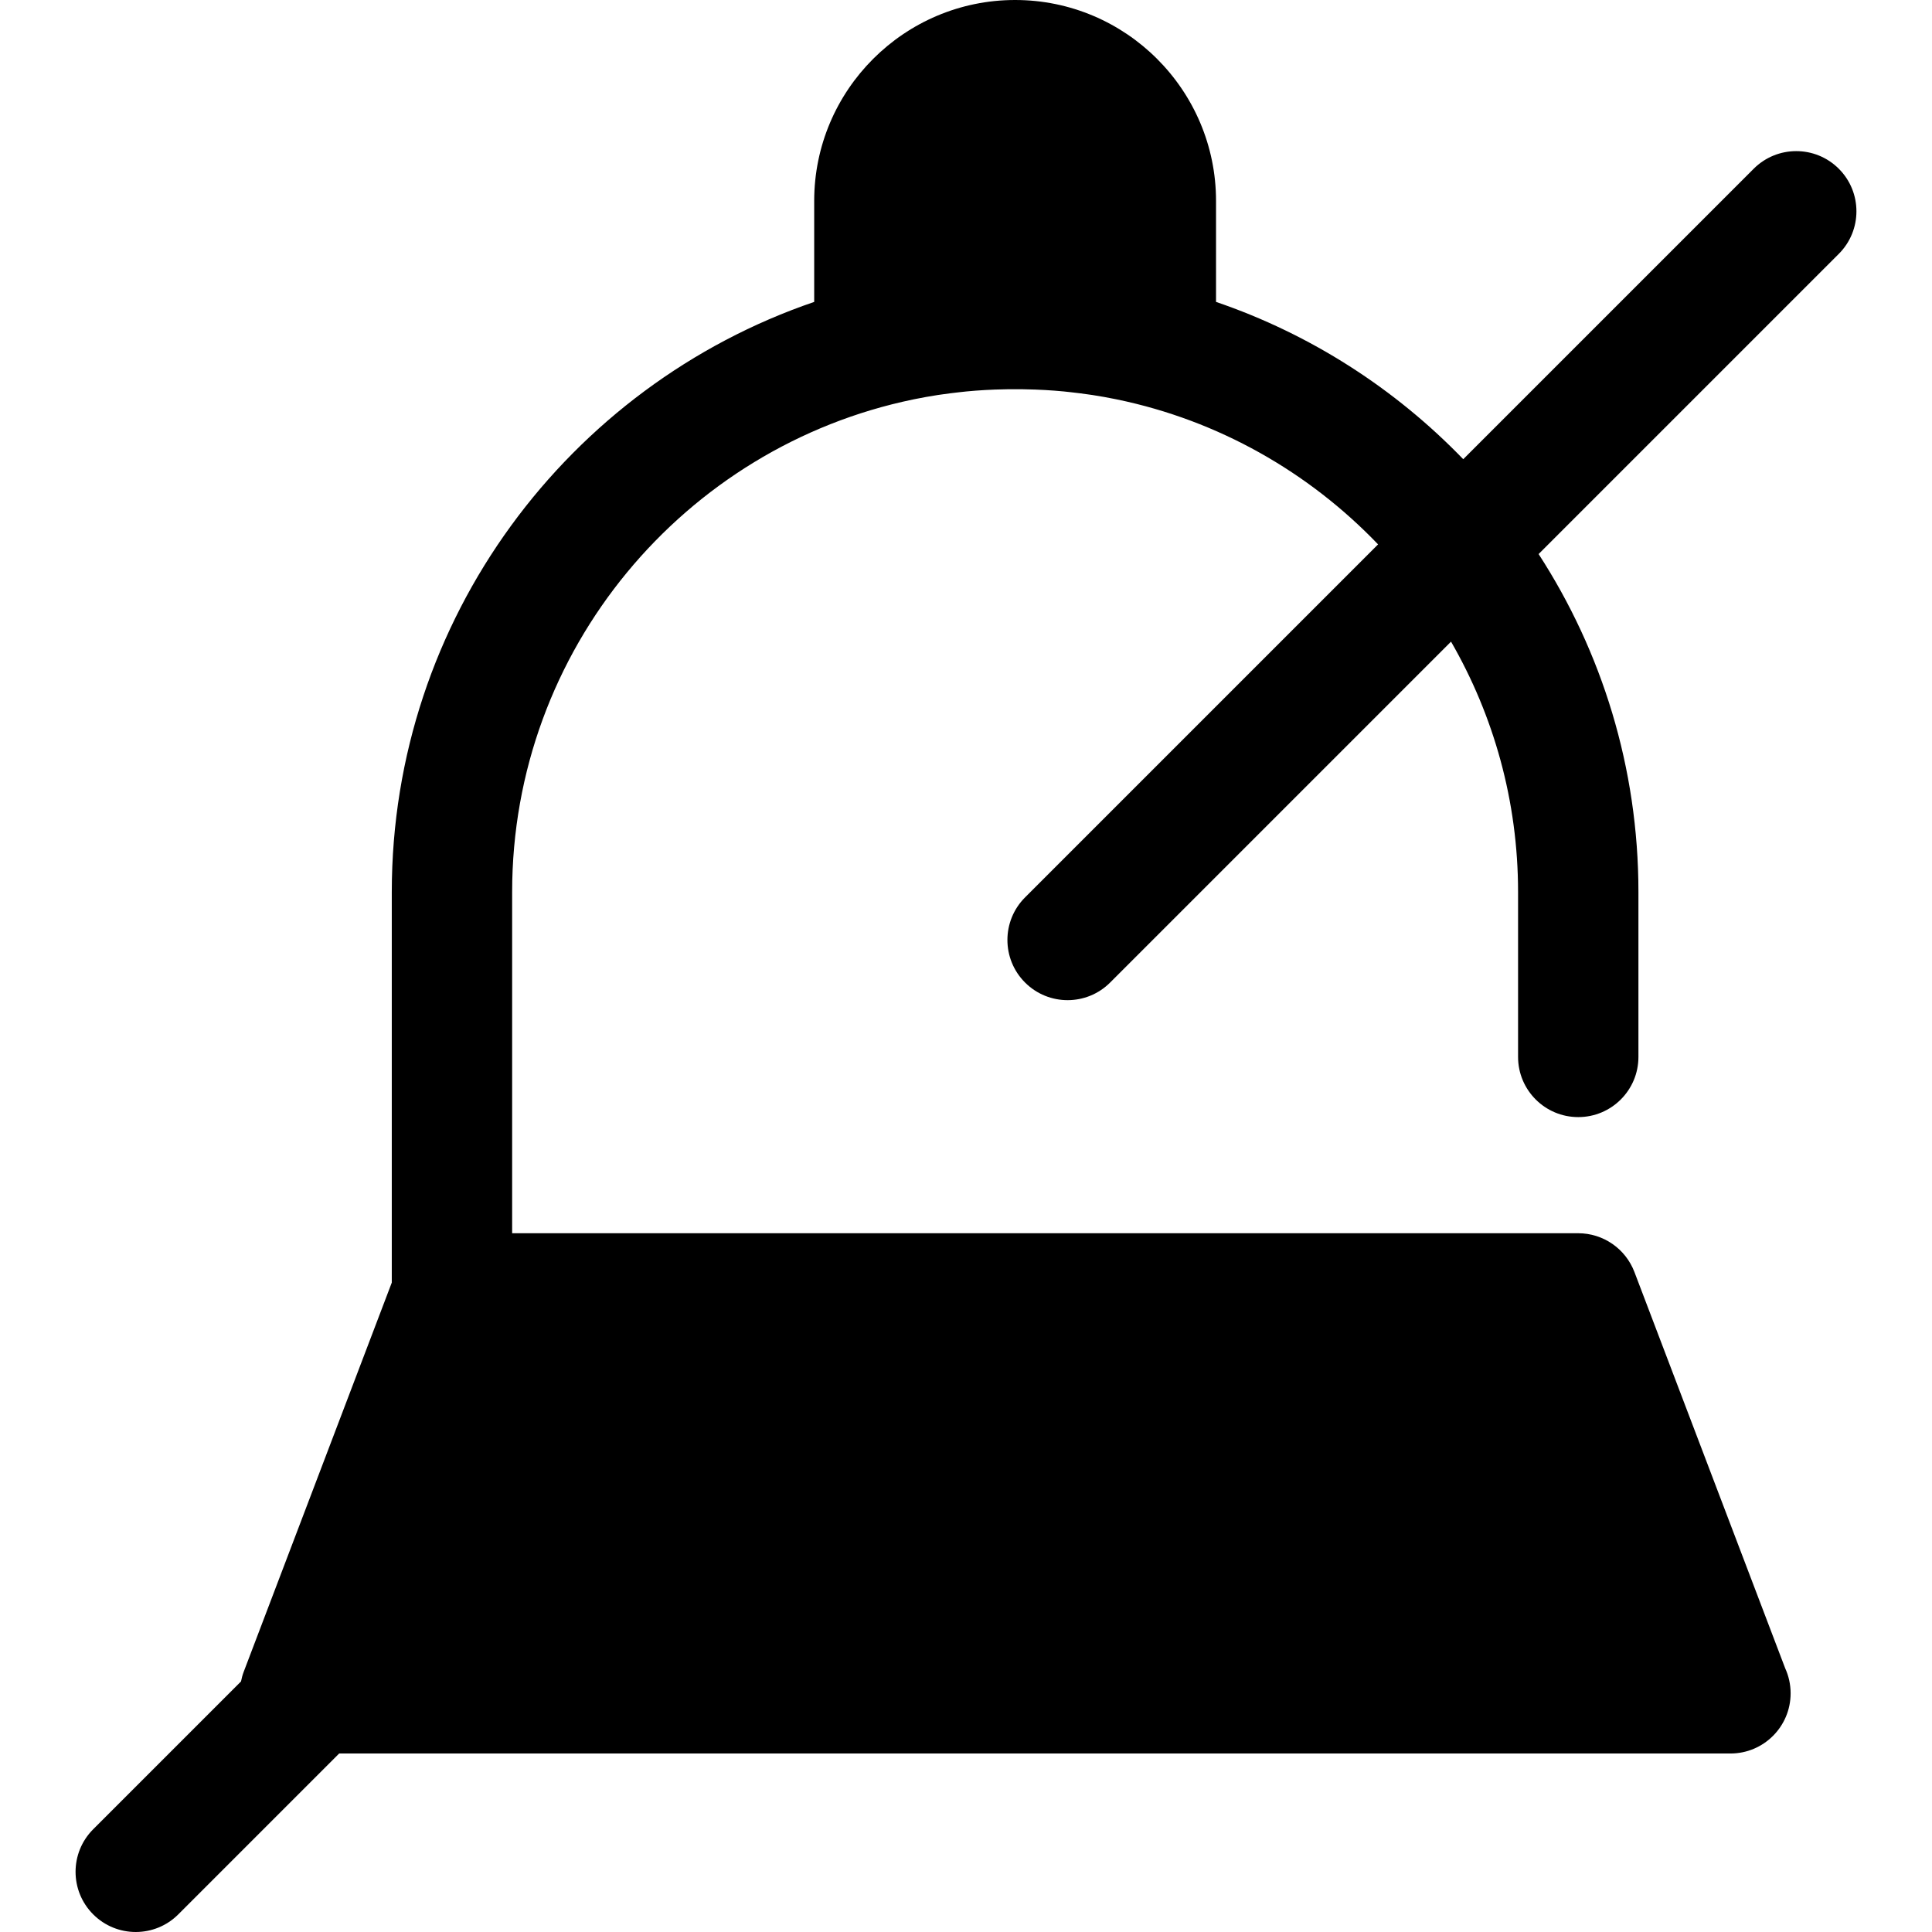
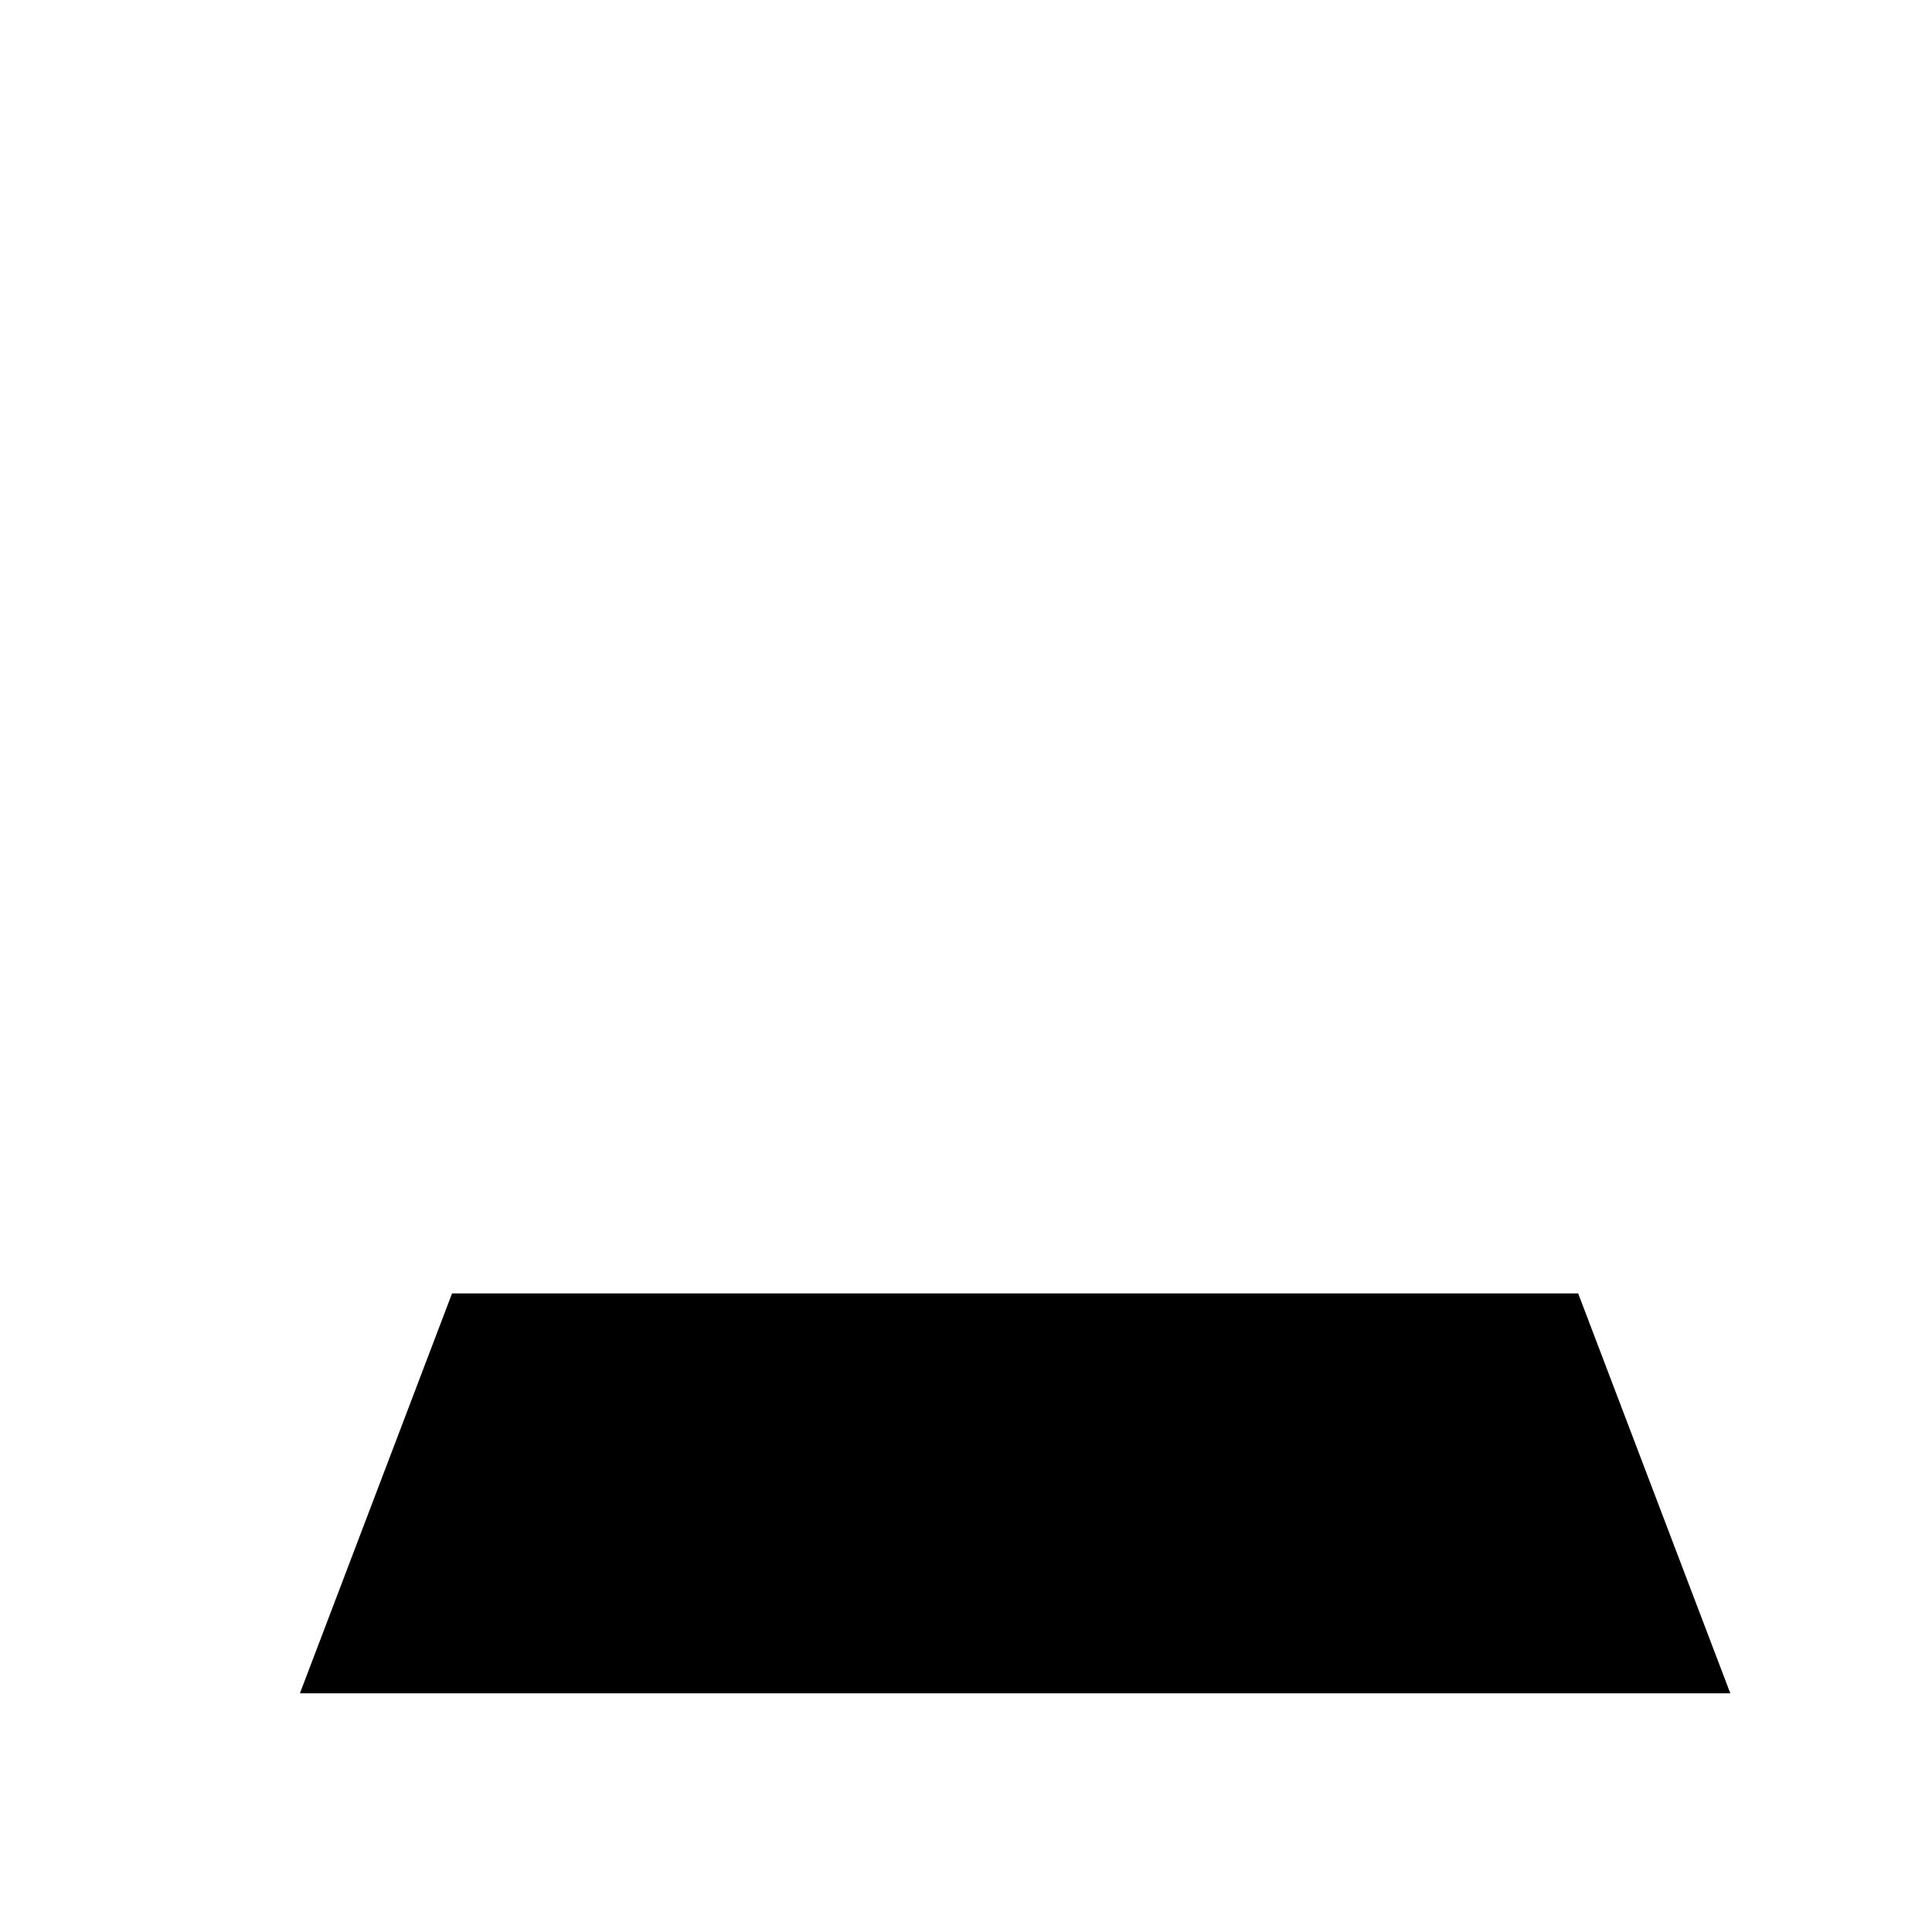
<svg xmlns="http://www.w3.org/2000/svg" height="800px" width="800px" version="1.1" id="Layer_1" viewBox="0 0 512 512" xml:space="preserve">
  <g>
-     <path style="fill:#000000;" d="M269.015,87.152L269.015,87.152c12.879,0,25.376,1.632,37.296,4.698V53.245   c0-20.598-16.698-37.296-37.296-37.296l0,0c-20.598,0-37.296,16.698-37.296,37.296V91.85   C243.641,88.783,256.138,87.152,269.015,87.152z" />
    <polygon style="fill:#000000;" points="458.553,448.747 79.479,448.747 119.799,342.767 418.231,342.767  " />
  </g>
-   <path style="fill:#000000;" d="M487.303,44.72c-6.23-6.228-16.325-6.228-22.556,0l-76.973,76.973  c-18.04-18.673-40.425-33.119-65.513-41.685V53.245C322.261,23.886,298.375,0,269.017,0c-29.36,0-53.246,23.886-53.246,53.245V80.01  c-65.042,22.205-111.944,83.919-111.944,156.384v103.507L64.573,443.076c-0.314,0.825-0.529,1.67-0.7,2.52l-39.176,39.176  c-6.228,6.228-6.228,16.327,0,22.556c3.115,3.115,7.196,4.671,11.277,4.671s8.163-1.557,11.277-4.671l42.633-42.632h368.669  c0.011,0,0.024,0,0.032,0c8.808,0,15.949-7.14,15.949-15.949c0-2.365-0.514-4.611-1.437-6.628L433.14,337.097  c-2.356-6.188-8.285-10.277-14.907-10.277H189.52c-0.169-0.003-0.337-0.003-0.506,0h-53.291v-90.426  c0-64.245,45.688-118.016,106.281-130.537c0.118-0.024,0.234-0.049,0.352-0.073c2.027-0.413,4.072-0.778,6.132-1.097  c0.327-0.049,0.655-0.091,0.982-0.139c1.563-0.231,3.137-0.426,4.716-0.601c0.635-0.07,1.268-0.147,1.904-0.207  c1.657-0.159,3.324-0.282,4.998-0.381c0.866-0.051,1.734-0.088,2.603-0.121c1.15-0.046,2.303-0.072,3.459-0.088  c1.246-0.018,2.491-0.018,3.737,0c1.153,0.016,2.303,0.041,3.448,0.088c0.869,0.034,1.74,0.07,2.609,0.121  c1.671,0.099,3.336,0.22,4.992,0.381c0.64,0.061,1.279,0.139,1.917,0.209c1.573,0.175,3.137,0.368,4.692,0.598  c0.335,0.049,0.671,0.091,1.005,0.142c2.054,0.319,4.092,0.683,6.113,1.094c0.126,0.026,0.252,0.053,0.378,0.078  c26.899,5.561,50.835,19.276,69.163,38.405l-93.557,93.557c-6.228,6.228-6.228,16.327,0,22.556  c3.115,3.115,7.196,4.671,11.277,4.671c4.081,0,8.163-1.557,11.277-4.671l90.338-90.34c11.277,19.556,17.765,42.207,17.765,66.356  v43.698c0,8.808,7.142,15.949,15.949,15.949s15.949-7.14,15.949-15.949v-43.698c0-32.988-9.726-63.747-26.453-89.566l79.551-79.551  C493.531,61.047,493.531,50.948,487.303,44.72z M130.795,358.715h19.957l-32.212,32.212L130.795,358.715z M435.421,432.799H121.78  l74.083-74.083h211.373L435.421,432.799z M247.668,72.573v-19.33c0-11.77,9.577-21.347,21.349-21.347s21.347,9.576,21.347,21.347  v19.33c-0.077-0.01-0.153-0.016-0.23-0.026c-1.561-0.201-3.132-0.375-4.708-0.531c-0.453-0.045-0.906-0.08-1.359-0.121  c-1.207-0.11-2.418-0.207-3.633-0.292c-0.488-0.033-0.978-0.064-1.466-0.092c-1.263-0.075-2.529-0.136-3.801-0.182  c-0.383-0.014-0.764-0.032-1.147-0.043c-1.662-0.049-3.328-0.083-5.003-0.083c-1.678,0-3.348,0.033-5.014,0.083  c-0.375,0.011-0.748,0.029-1.123,0.043c-1.279,0.046-2.557,0.107-3.829,0.183c-0.482,0.029-0.962,0.059-1.443,0.092  c-1.225,0.085-2.447,0.183-3.665,0.293c-0.445,0.04-0.888,0.075-1.332,0.118c-1.576,0.156-3.145,0.33-4.708,0.531  C247.824,72.557,247.746,72.563,247.668,72.573z" />
</svg>